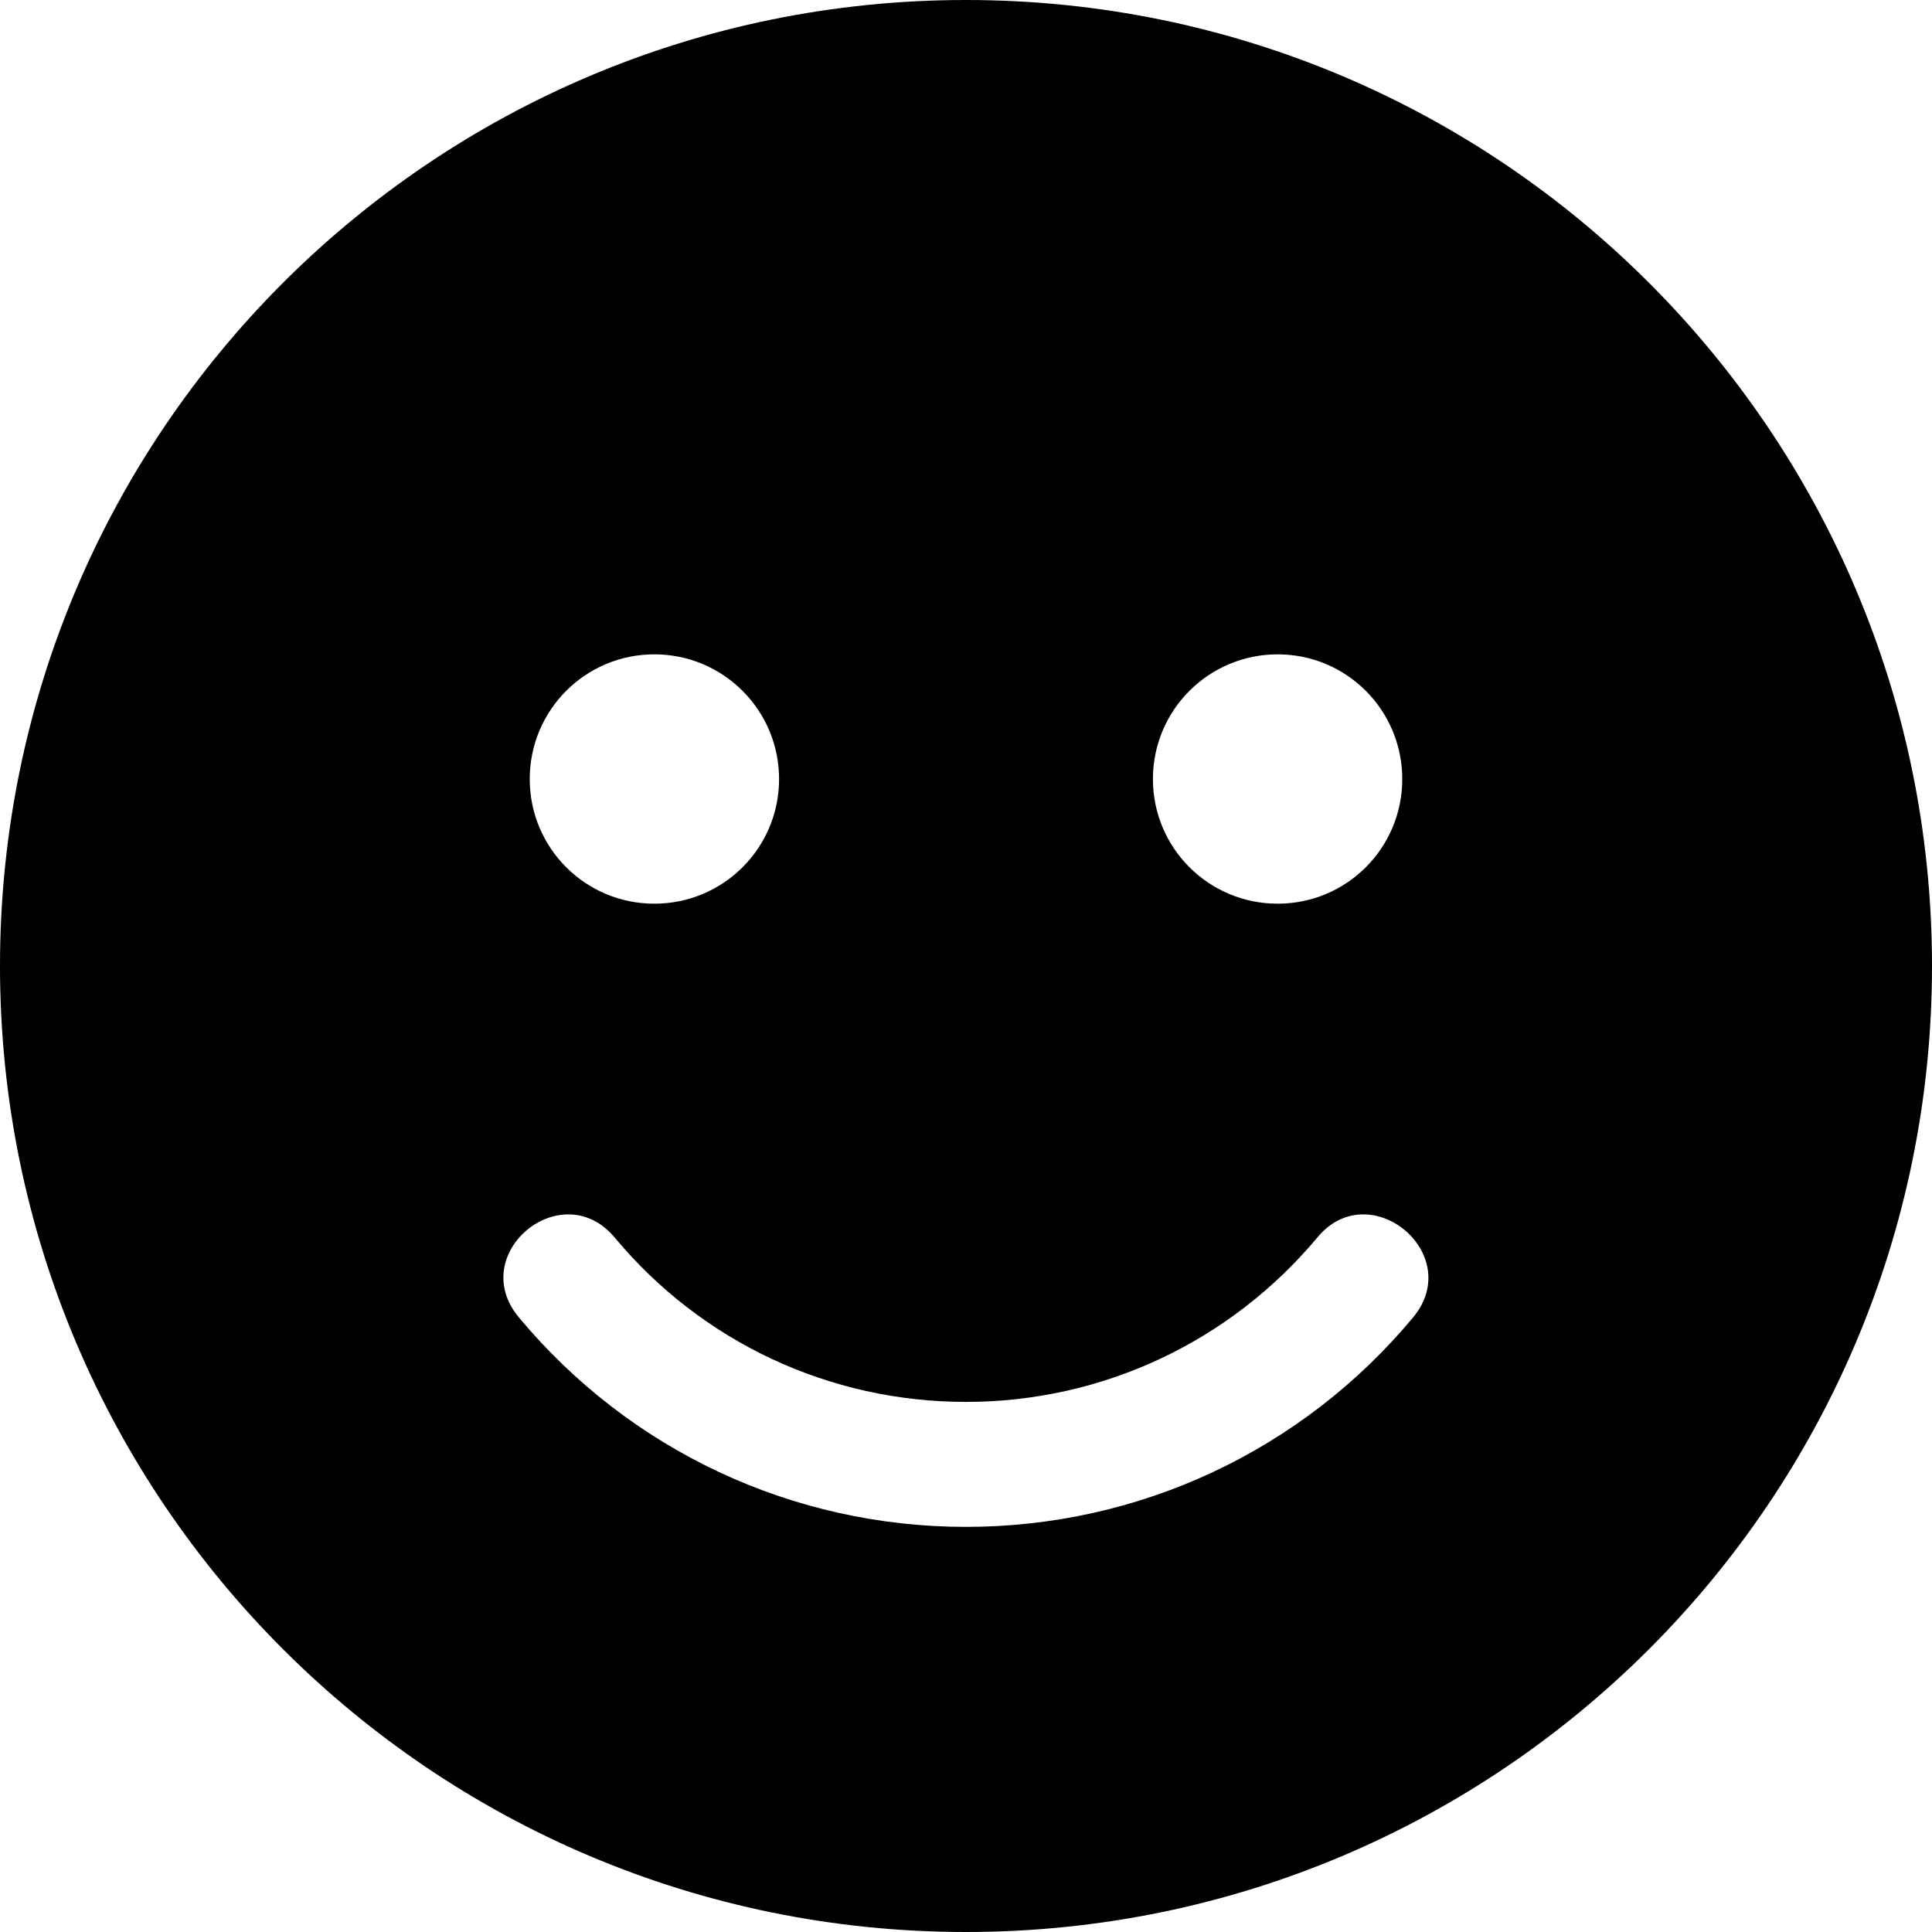
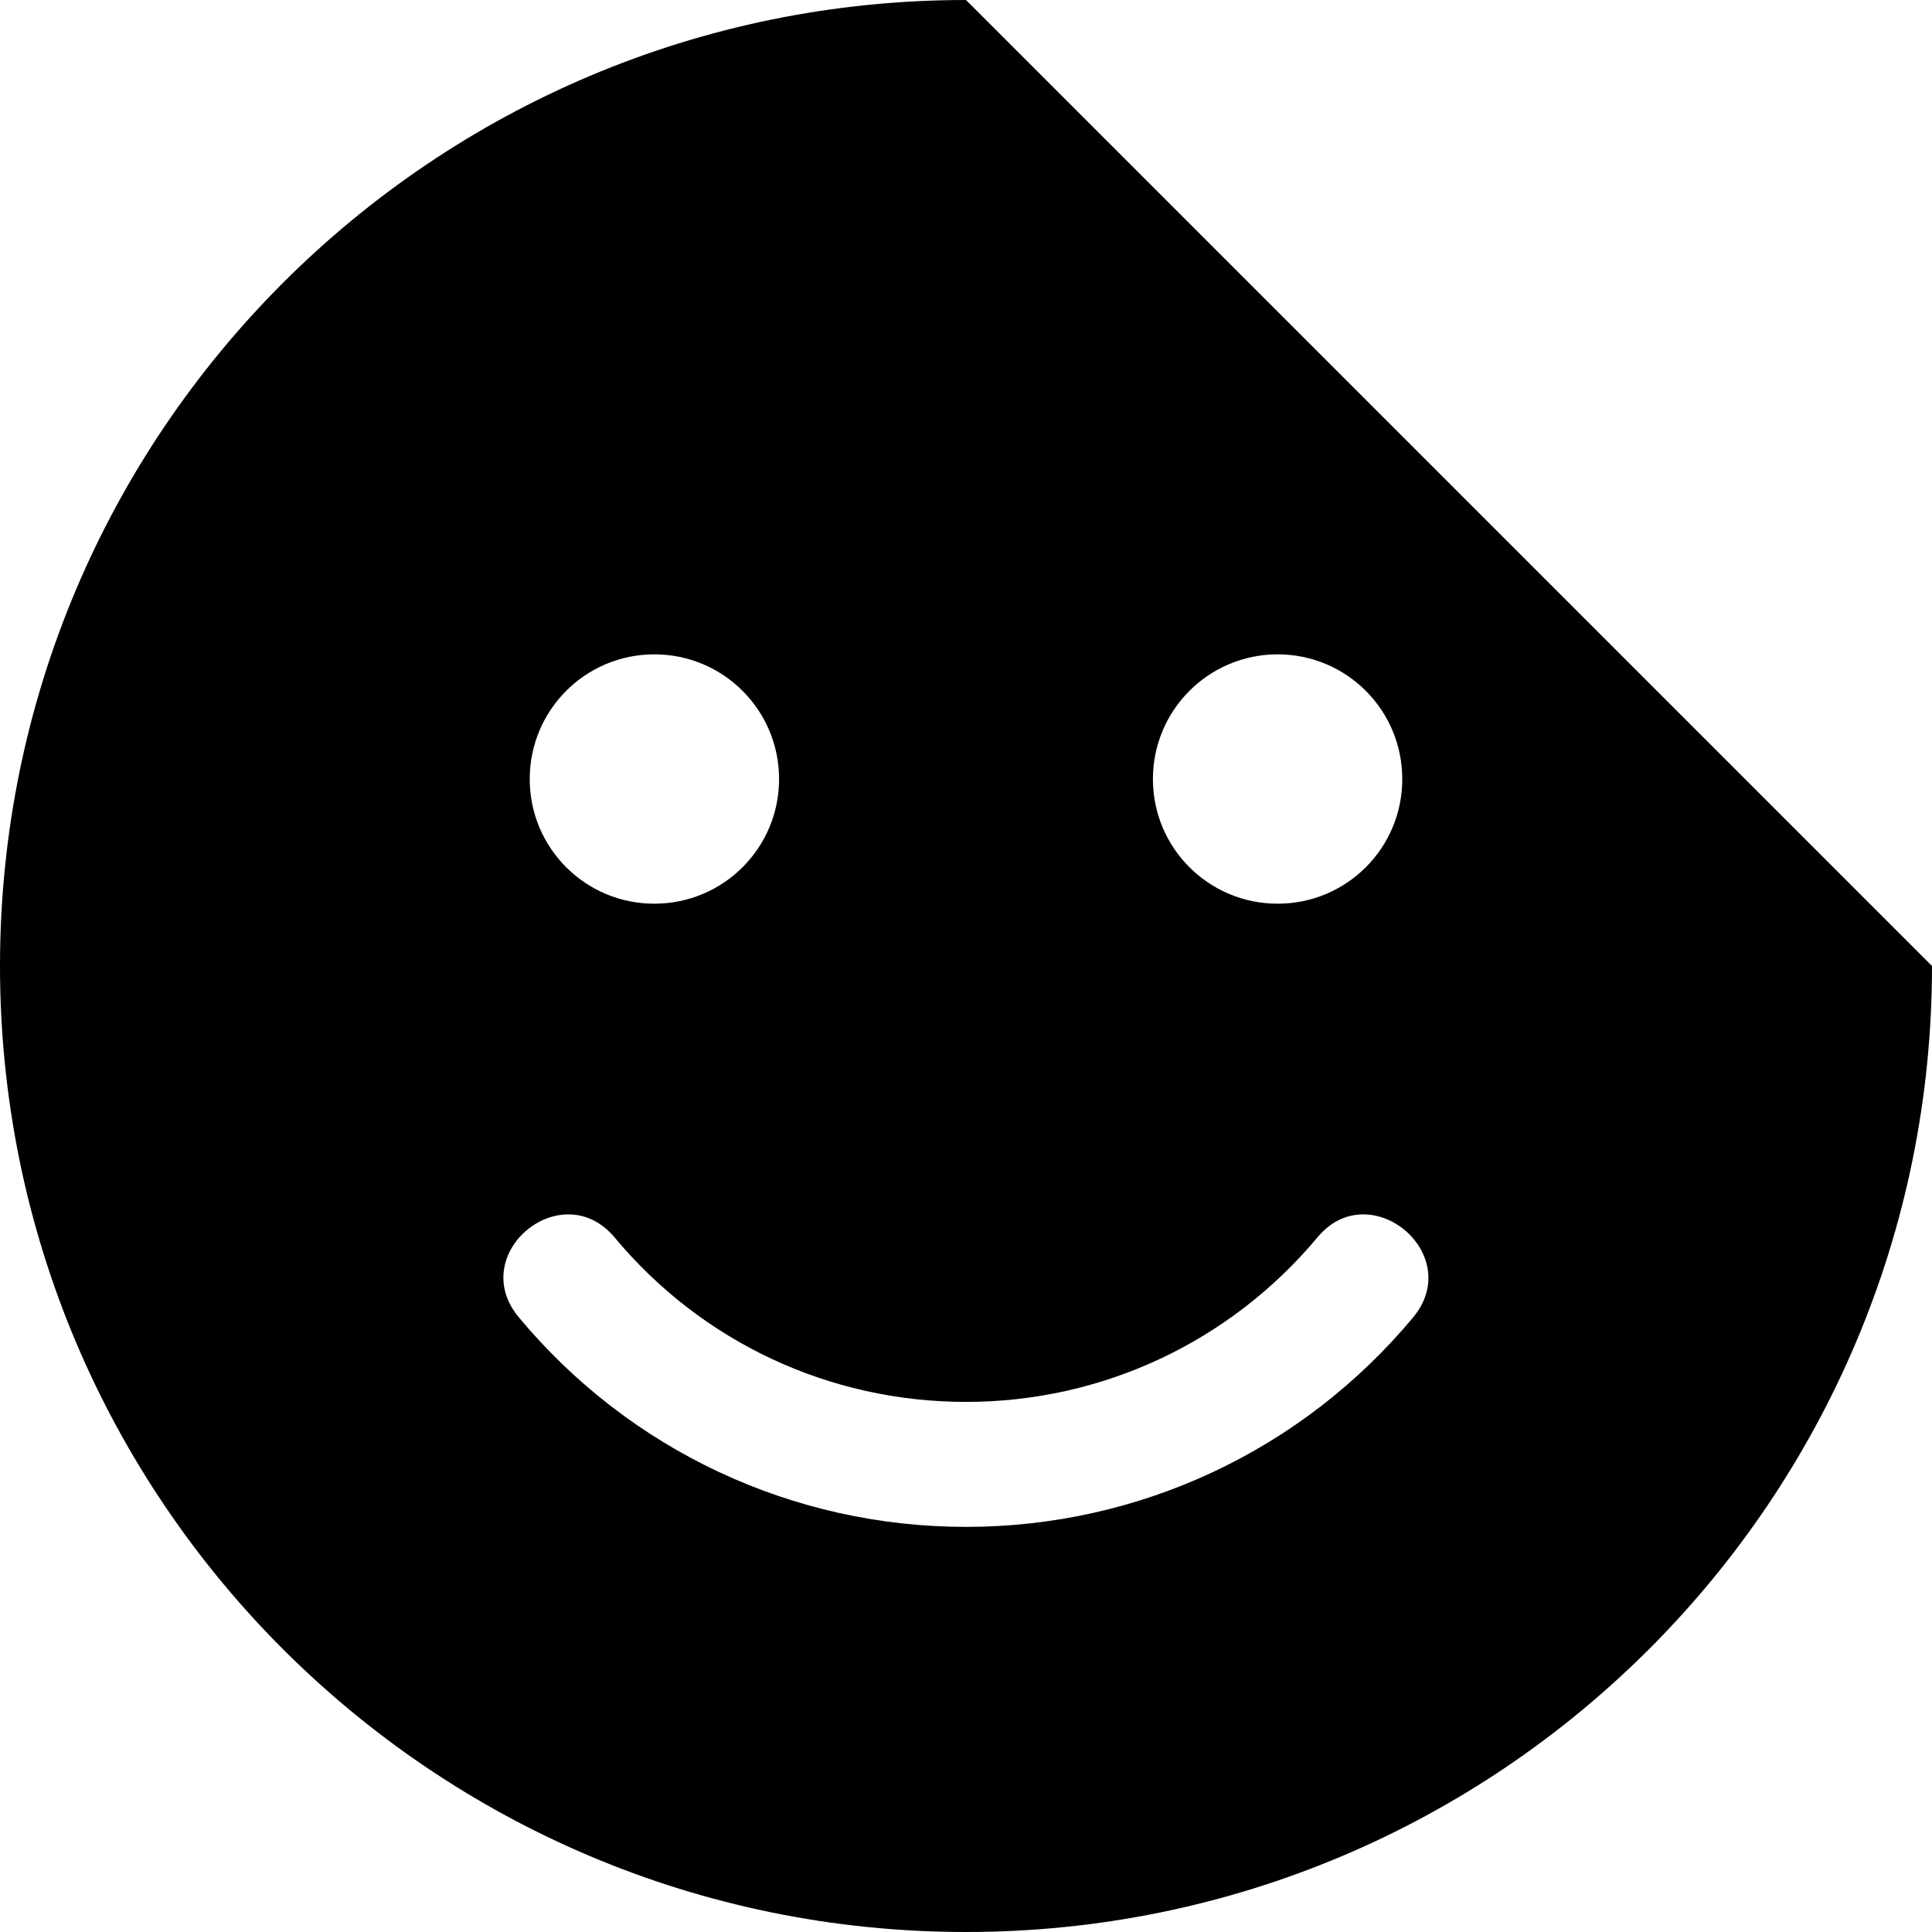
<svg xmlns="http://www.w3.org/2000/svg" width="16px" height="16px" viewBox="0 0 16 16" version="1.1">
  <title>smile-solid</title>
  <desc>Created with Sketch.</desc>
  <g id="頻道內頁" stroke="none" stroke-width="1" fill="none" fill-rule="evenodd">
    <g id="頻道首頁-2" transform="translate(-1085, -663)" fill="#000000" fill-rule="nonzero">
      <g id="smile-solid" transform="translate(1085, 663)">
-         <path d="M8,0 C3.581,0 0,3.581 0,8 C0,12.419 3.581,16 8,16 C12.419,16 16,12.419 16,8 C16,3.581 12.419,0 8,0 Z M10.581,5.419 C11.152,5.419 11.613,5.881 11.613,6.452 C11.613,7.023 11.152,7.484 10.581,7.484 C10.01,7.484 9.548,7.023 9.548,6.452 C9.548,5.881 10.01,5.419 10.581,5.419 Z M5.419,5.419 C5.99,5.419 6.452,5.881 6.452,6.452 C6.452,7.023 5.99,7.484 5.419,7.484 C4.848,7.484 4.387,7.023 4.387,6.452 C4.387,5.881 4.848,5.419 5.419,5.419 Z M11.703,10.91 C10.784,12.013 9.435,12.645 8,12.645 C6.565,12.645 5.216,12.013 4.297,10.91 C3.858,10.384 4.652,9.726 5.09,10.248 C5.813,11.116 6.871,11.61 8,11.61 C9.129,11.61 10.187,11.113 10.91,10.248 C11.342,9.726 12.139,10.384 11.703,10.91 Z" id="Shape" />
+         <path d="M8,0 C3.581,0 0,3.581 0,8 C0,12.419 3.581,16 8,16 C12.419,16 16,12.419 16,8 Z M10.581,5.419 C11.152,5.419 11.613,5.881 11.613,6.452 C11.613,7.023 11.152,7.484 10.581,7.484 C10.01,7.484 9.548,7.023 9.548,6.452 C9.548,5.881 10.01,5.419 10.581,5.419 Z M5.419,5.419 C5.99,5.419 6.452,5.881 6.452,6.452 C6.452,7.023 5.99,7.484 5.419,7.484 C4.848,7.484 4.387,7.023 4.387,6.452 C4.387,5.881 4.848,5.419 5.419,5.419 Z M11.703,10.91 C10.784,12.013 9.435,12.645 8,12.645 C6.565,12.645 5.216,12.013 4.297,10.91 C3.858,10.384 4.652,9.726 5.09,10.248 C5.813,11.116 6.871,11.61 8,11.61 C9.129,11.61 10.187,11.113 10.91,10.248 C11.342,9.726 12.139,10.384 11.703,10.91 Z" id="Shape" />
      </g>
    </g>
  </g>
</svg>